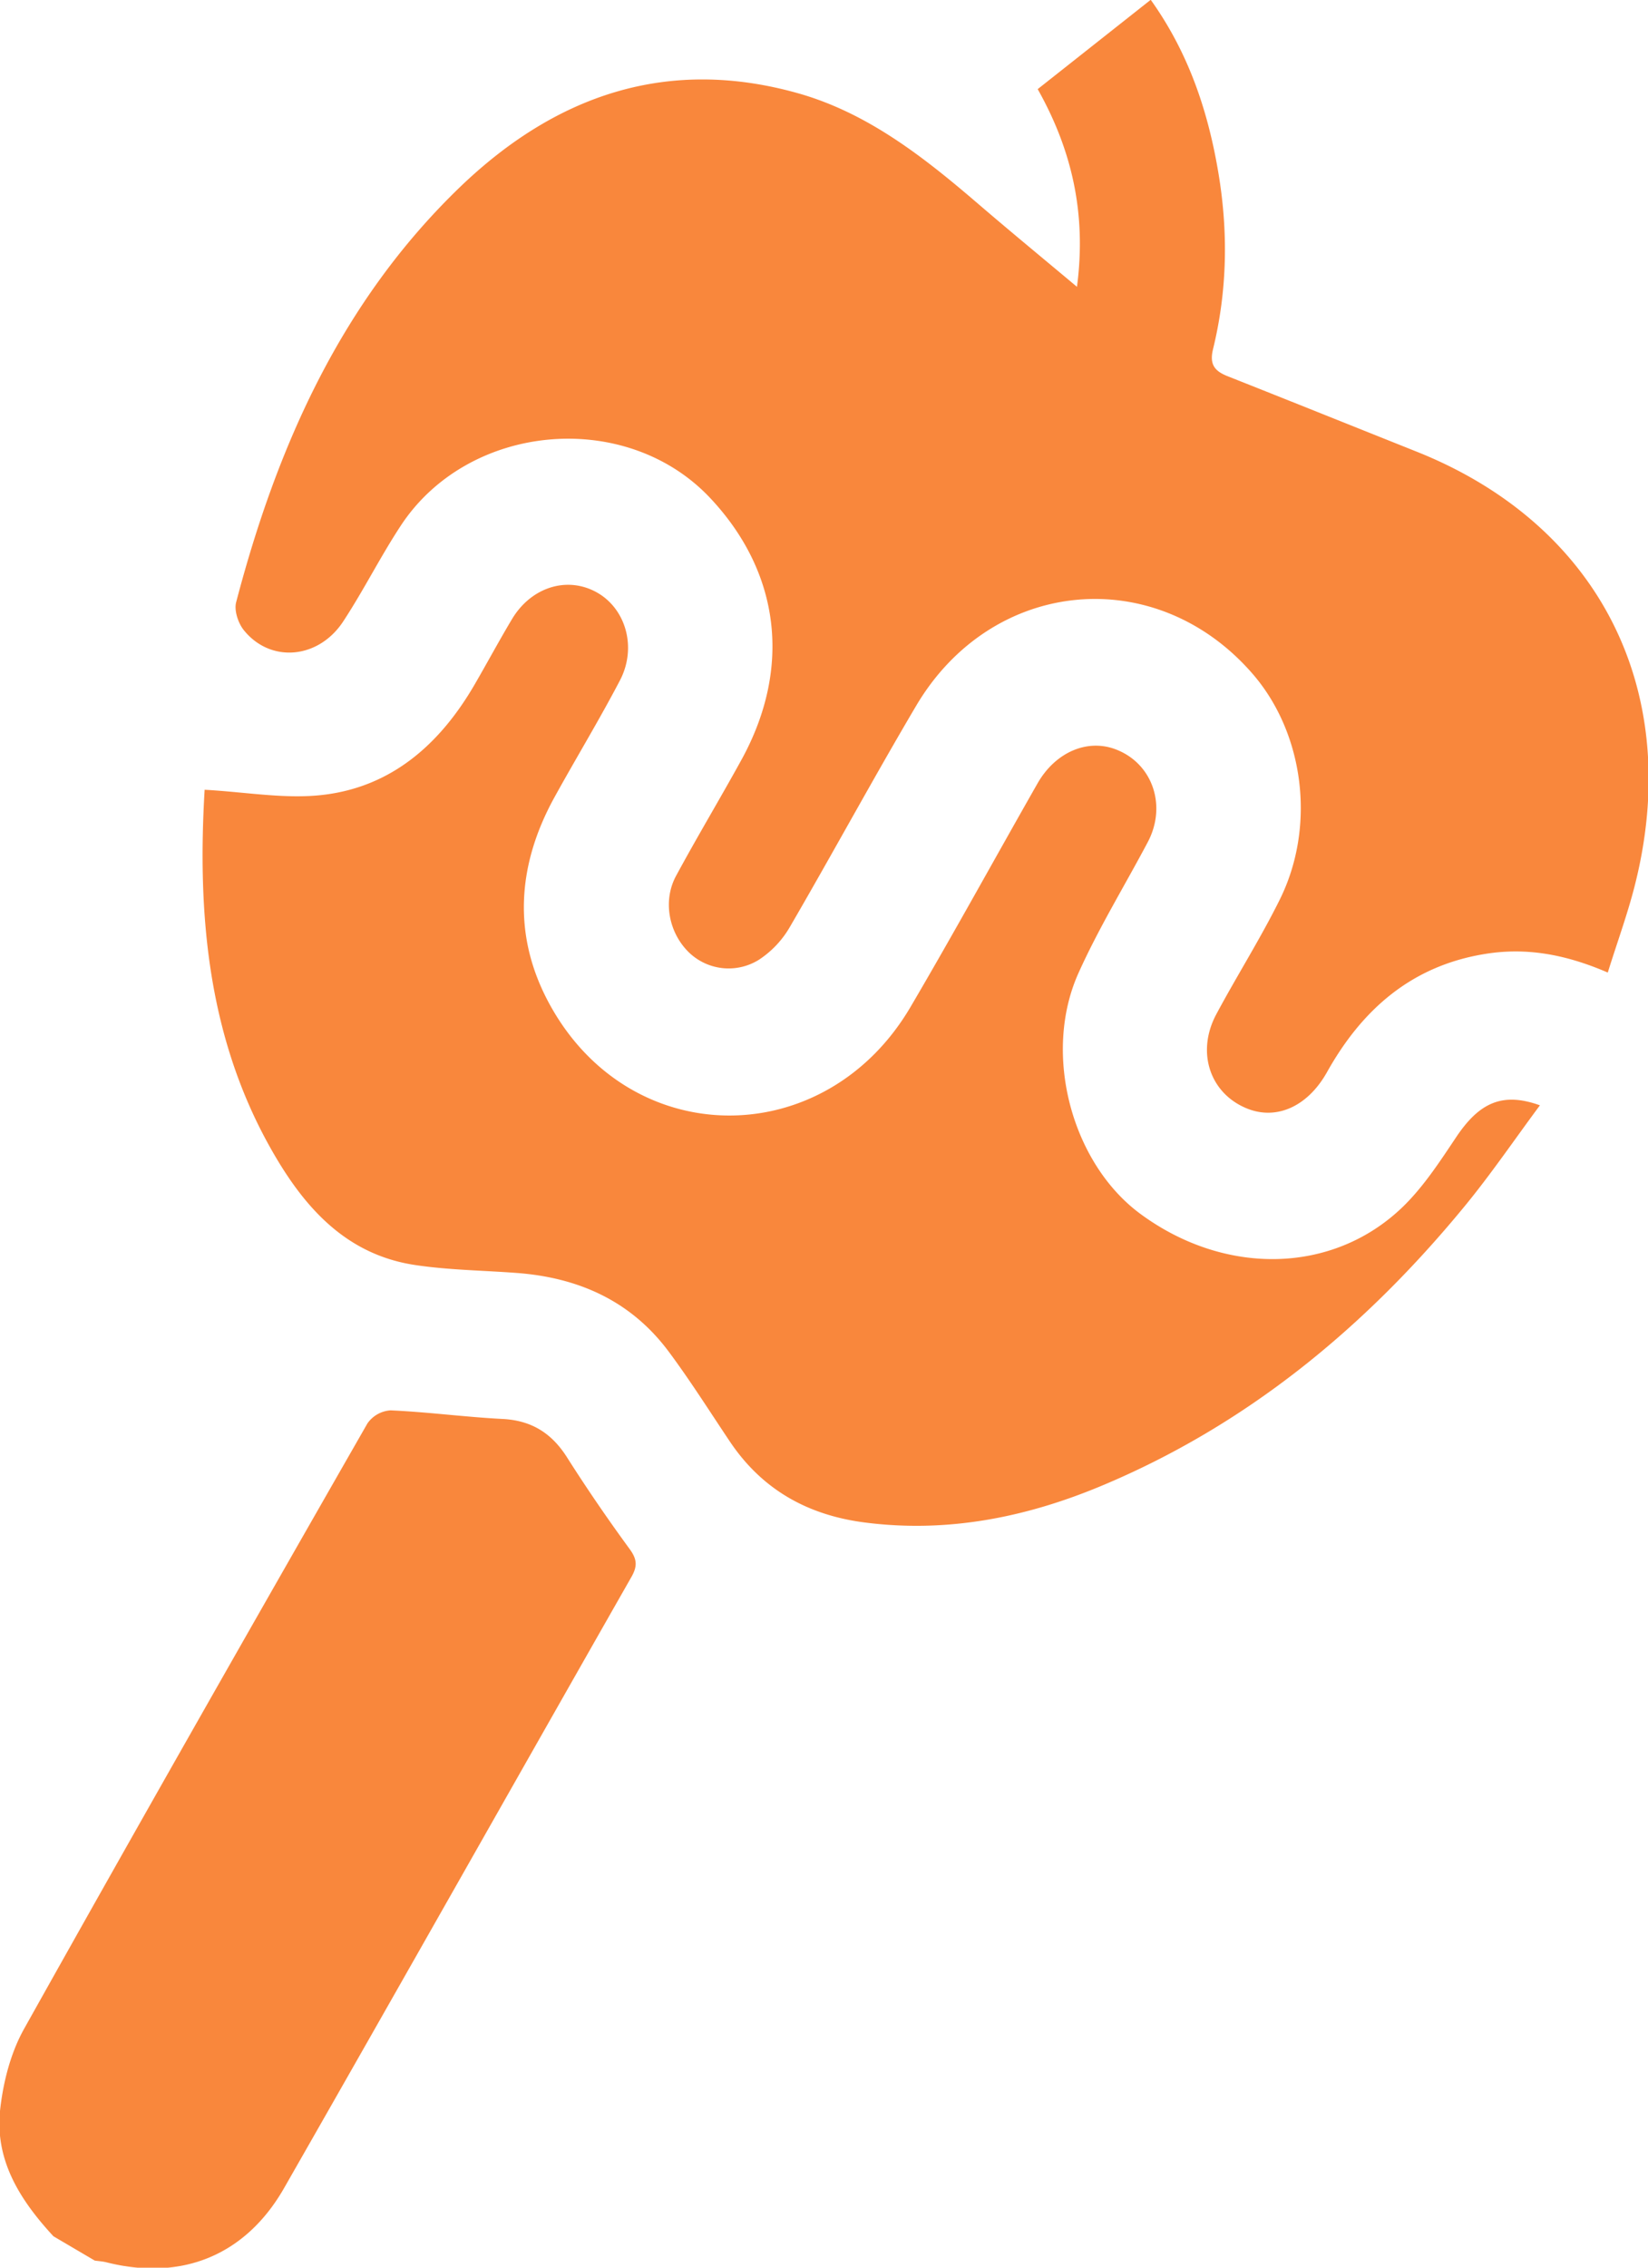
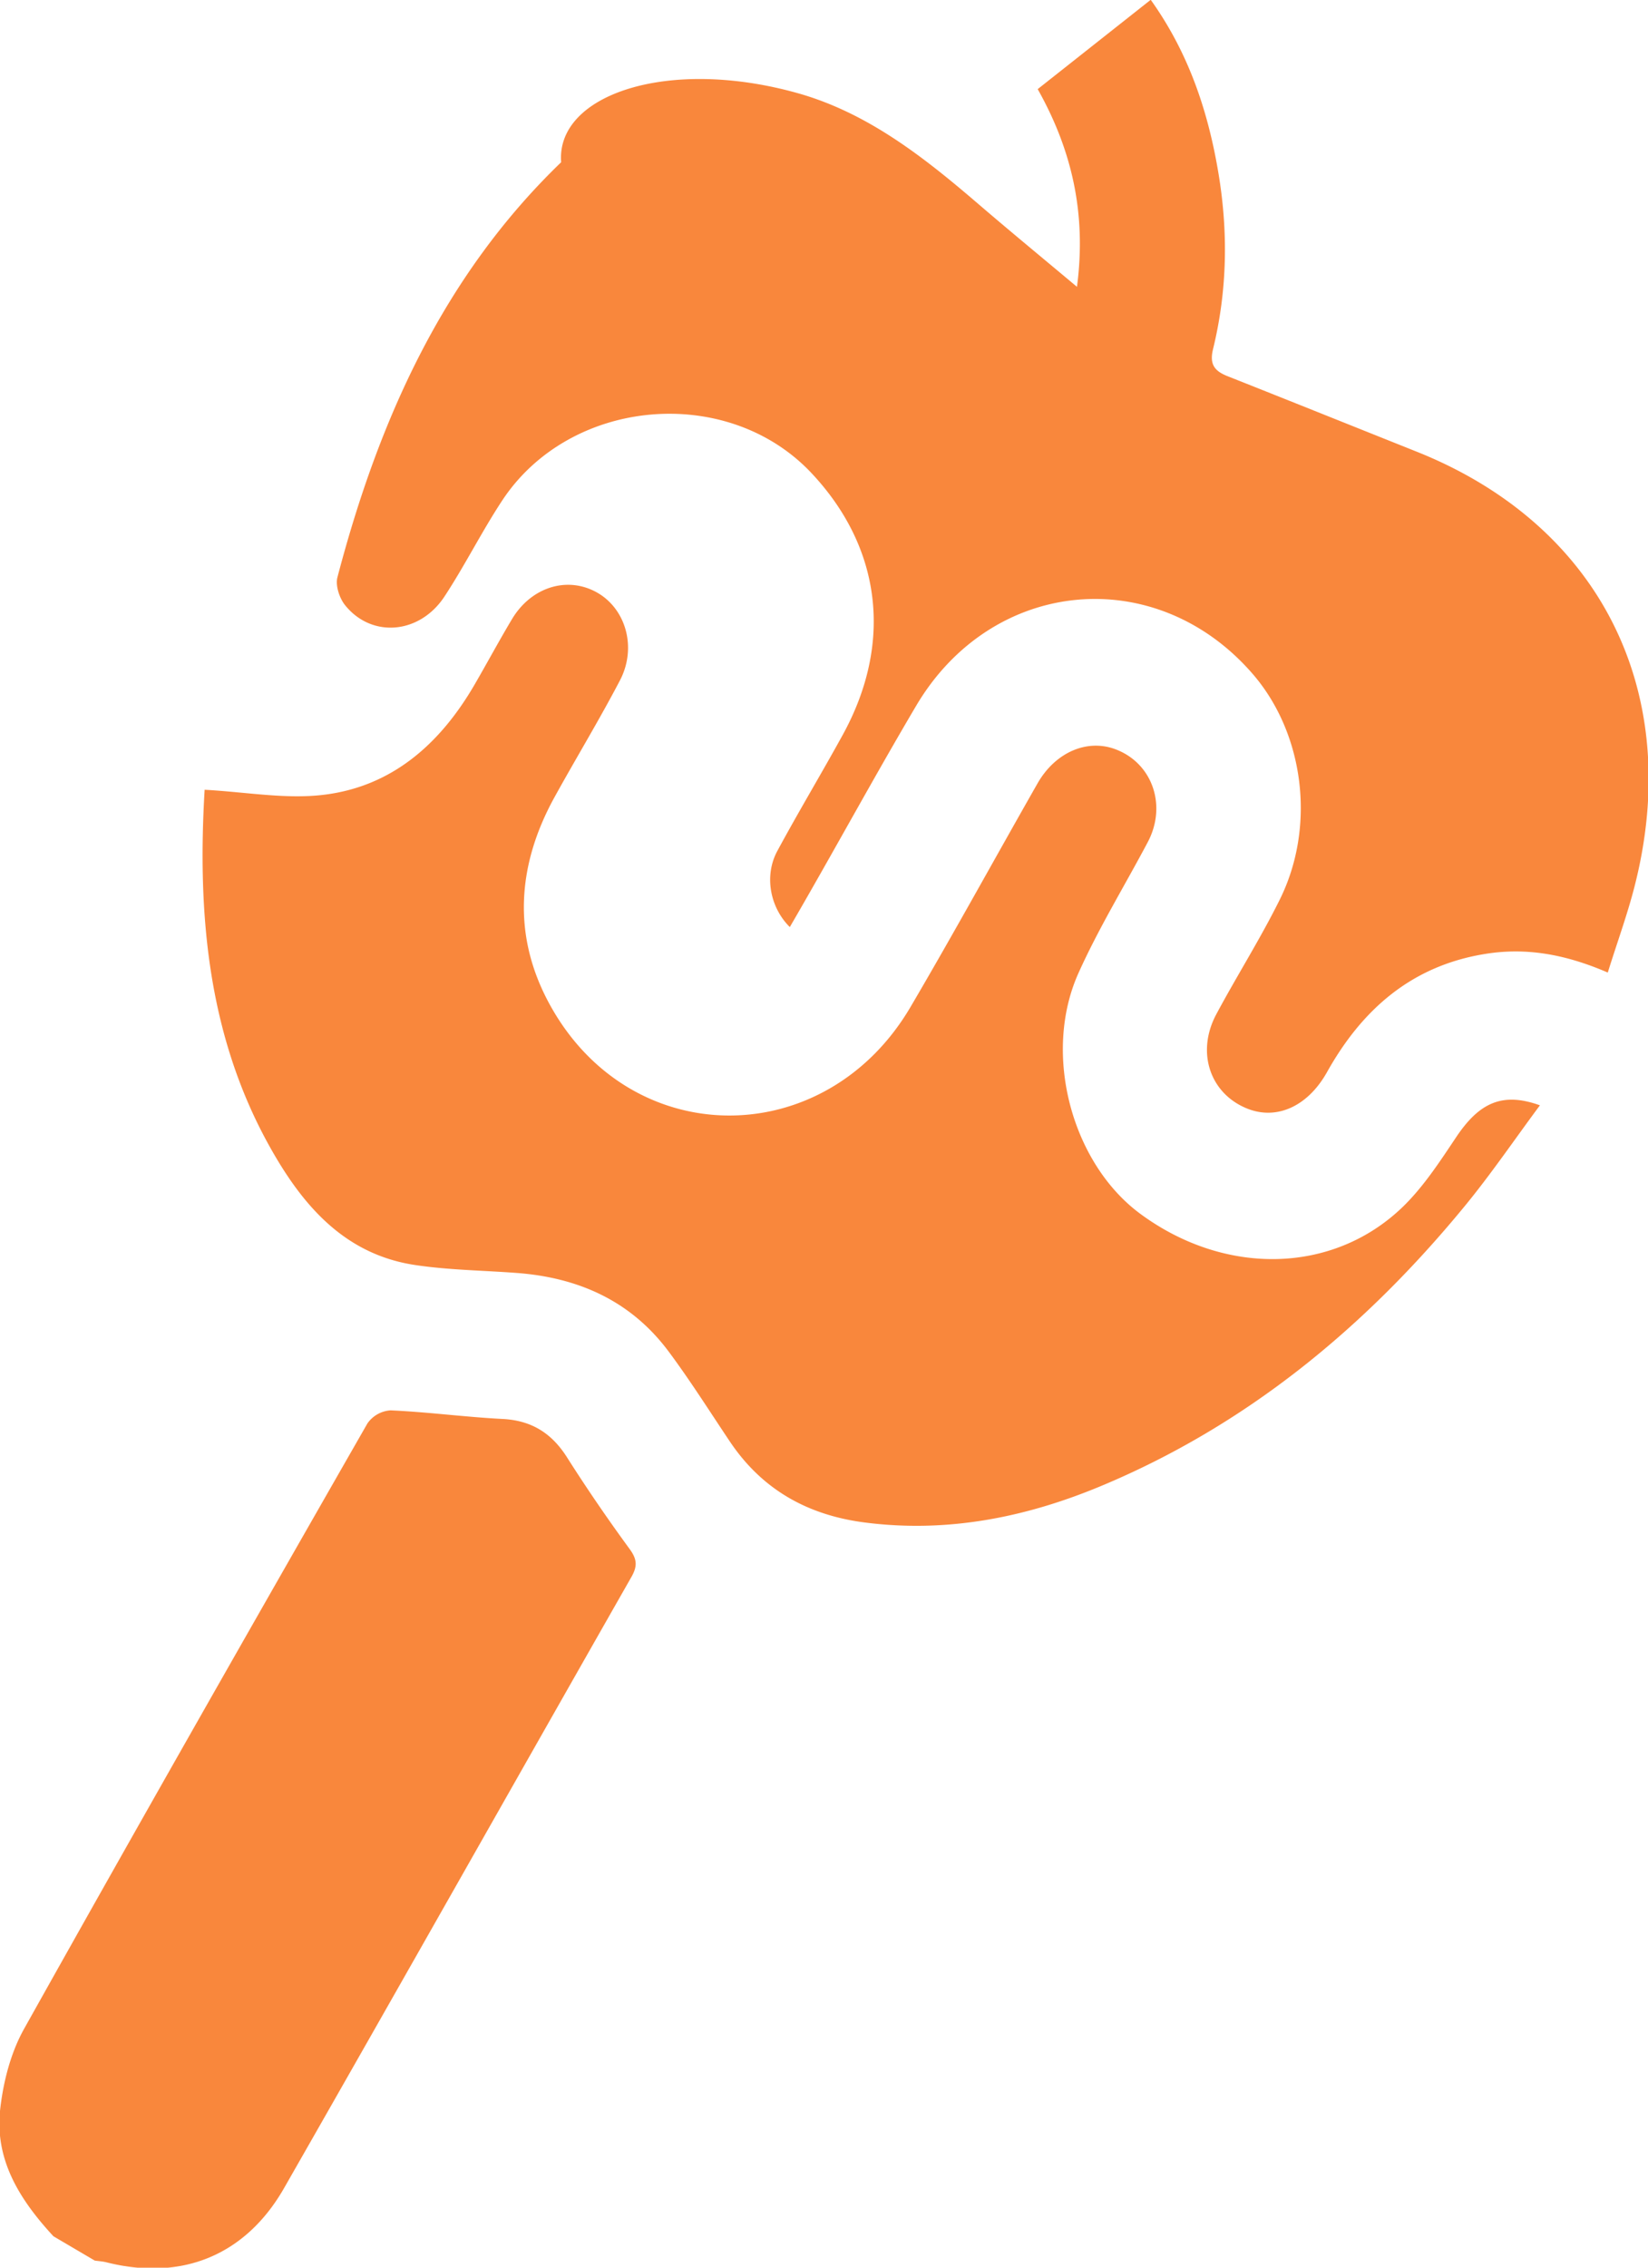
<svg xmlns="http://www.w3.org/2000/svg" width="24" height="33" viewBox="0 0 24 33">
  <g>
    <g>
-       <path fill="#f9873c" d="M.778 32.543c-.48-.52-.86-1.104-.775-1.85.045-.4.154-.823.348-1.169 1.65-2.947 3.322-5.88 5-8.81a.445.445 0 0 1 .337-.19c.543.024 1.083.097 1.626.125.42.02.717.202.943.558.289.455.594.9.911 1.333.108.147.118.247.03.404-1.69 2.965-3.367 5.937-5.061 8.898-.565.987-1.499 1.355-2.587 1.08-.056-.014-.114-.017-.17-.025l-.602-.354zm22.636-18.39c-.618-.267-1.192-.369-1.791-.27-1.055.171-1.781.796-2.297 1.718-.28.5-.73.7-1.154.535-.548-.214-.758-.82-.458-1.378.3-.56.642-1.099.924-1.668.53-1.069.353-2.42-.397-3.285-1.408-1.622-3.793-1.403-4.899.466-.629 1.064-1.218 2.152-1.84 3.22a1.42 1.42 0 0 1-.447.474.833.833 0 0 1-1.028-.111c-.288-.285-.377-.746-.182-1.107.308-.57.642-1.125.954-1.692.733-1.335.564-2.722-.456-3.807-1.224-1.302-3.516-1.103-4.506.401-.297.451-.54.939-.836 1.39-.36.553-1.06.614-1.449.133-.083-.102-.145-.288-.113-.408.599-2.283 1.538-4.383 3.258-6.04C8.095 1.38 9.723.824 11.618 1.356c1.017.286 1.837.932 2.629 1.612.459.394.926.778 1.437 1.206.14-1.062-.072-1.988-.572-2.877l1.646-1.3c.544.761.828 1.598.98 2.486.15.87.138 1.74-.073 2.6-.055.227.03.32.216.393.917.363 1.833.731 2.748 1.096 2.675 1.066 3.899 3.499 3.175 6.328-.104.408-.25.805-.39 1.254zM2.98 11.493c.605.033 1.17.138 1.718.075 1.002-.115 1.707-.735 2.212-1.603.183-.315.356-.637.543-.95.276-.466.794-.632 1.224-.402.434.232.605.806.35 1.291-.3.573-.637 1.127-.95 1.694-.554 1.002-.617 2.04-.06 3.04 1.183 2.125 4.004 2.125 5.244.014.632-1.075 1.232-2.17 1.85-3.254.262-.456.73-.653 1.145-.49.53.206.74.818.458 1.349-.336.634-.713 1.248-1.007 1.901-.53 1.176-.1 2.768.898 3.505 1.224.903 2.79.884 3.809-.086.308-.294.55-.666.79-1.025.337-.505.674-.664 1.222-.467-.37.498-.71.998-1.091 1.462-1.458 1.776-3.186 3.197-5.305 4.08-1.1.458-2.24.683-3.435.529-.826-.106-1.493-.473-1.967-1.18-.293-.437-.575-.884-.889-1.306-.553-.743-1.321-1.08-2.22-1.146-.495-.037-.997-.042-1.487-.117-1.023-.159-1.634-.874-2.11-1.731-.91-1.636-1.046-3.42-.942-5.182z" />
+       <path fill="#f9873c" d="M.778 32.543c-.48-.52-.86-1.104-.775-1.85.045-.4.154-.823.348-1.169 1.65-2.947 3.322-5.88 5-8.81a.445.445 0 0 1 .337-.19c.543.024 1.083.097 1.626.125.42.02.717.202.943.558.289.455.594.9.911 1.333.108.147.118.247.03.404-1.69 2.965-3.367 5.937-5.061 8.898-.565.987-1.499 1.355-2.587 1.08-.056-.014-.114-.017-.17-.025l-.602-.354zm22.636-18.39c-.618-.267-1.192-.369-1.791-.27-1.055.171-1.781.796-2.297 1.718-.28.5-.73.7-1.154.535-.548-.214-.758-.82-.458-1.378.3-.56.642-1.099.924-1.668.53-1.069.353-2.42-.397-3.285-1.408-1.622-3.793-1.403-4.899.466-.629 1.064-1.218 2.152-1.84 3.22c-.288-.285-.377-.746-.182-1.107.308-.57.642-1.125.954-1.692.733-1.335.564-2.722-.456-3.807-1.224-1.302-3.516-1.103-4.506.401-.297.451-.54.939-.836 1.39-.36.553-1.06.614-1.449.133-.083-.102-.145-.288-.113-.408.599-2.283 1.538-4.383 3.258-6.04C8.095 1.38 9.723.824 11.618 1.356c1.017.286 1.837.932 2.629 1.612.459.394.926.778 1.437 1.206.14-1.062-.072-1.988-.572-2.877l1.646-1.3c.544.761.828 1.598.98 2.486.15.87.138 1.74-.073 2.6-.055.227.03.32.216.393.917.363 1.833.731 2.748 1.096 2.675 1.066 3.899 3.499 3.175 6.328-.104.408-.25.805-.39 1.254zM2.98 11.493c.605.033 1.17.138 1.718.075 1.002-.115 1.707-.735 2.212-1.603.183-.315.356-.637.543-.95.276-.466.794-.632 1.224-.402.434.232.605.806.35 1.291-.3.573-.637 1.127-.95 1.694-.554 1.002-.617 2.04-.06 3.04 1.183 2.125 4.004 2.125 5.244.014.632-1.075 1.232-2.17 1.85-3.254.262-.456.73-.653 1.145-.49.53.206.74.818.458 1.349-.336.634-.713 1.248-1.007 1.901-.53 1.176-.1 2.768.898 3.505 1.224.903 2.79.884 3.809-.086.308-.294.55-.666.79-1.025.337-.505.674-.664 1.222-.467-.37.498-.71.998-1.091 1.462-1.458 1.776-3.186 3.197-5.305 4.08-1.1.458-2.24.683-3.435.529-.826-.106-1.493-.473-1.967-1.18-.293-.437-.575-.884-.889-1.306-.553-.743-1.321-1.08-2.22-1.146-.495-.037-.997-.042-1.487-.117-1.023-.159-1.634-.874-2.11-1.731-.91-1.636-1.046-3.42-.942-5.182z" />
    </g>
  </g>
</svg>